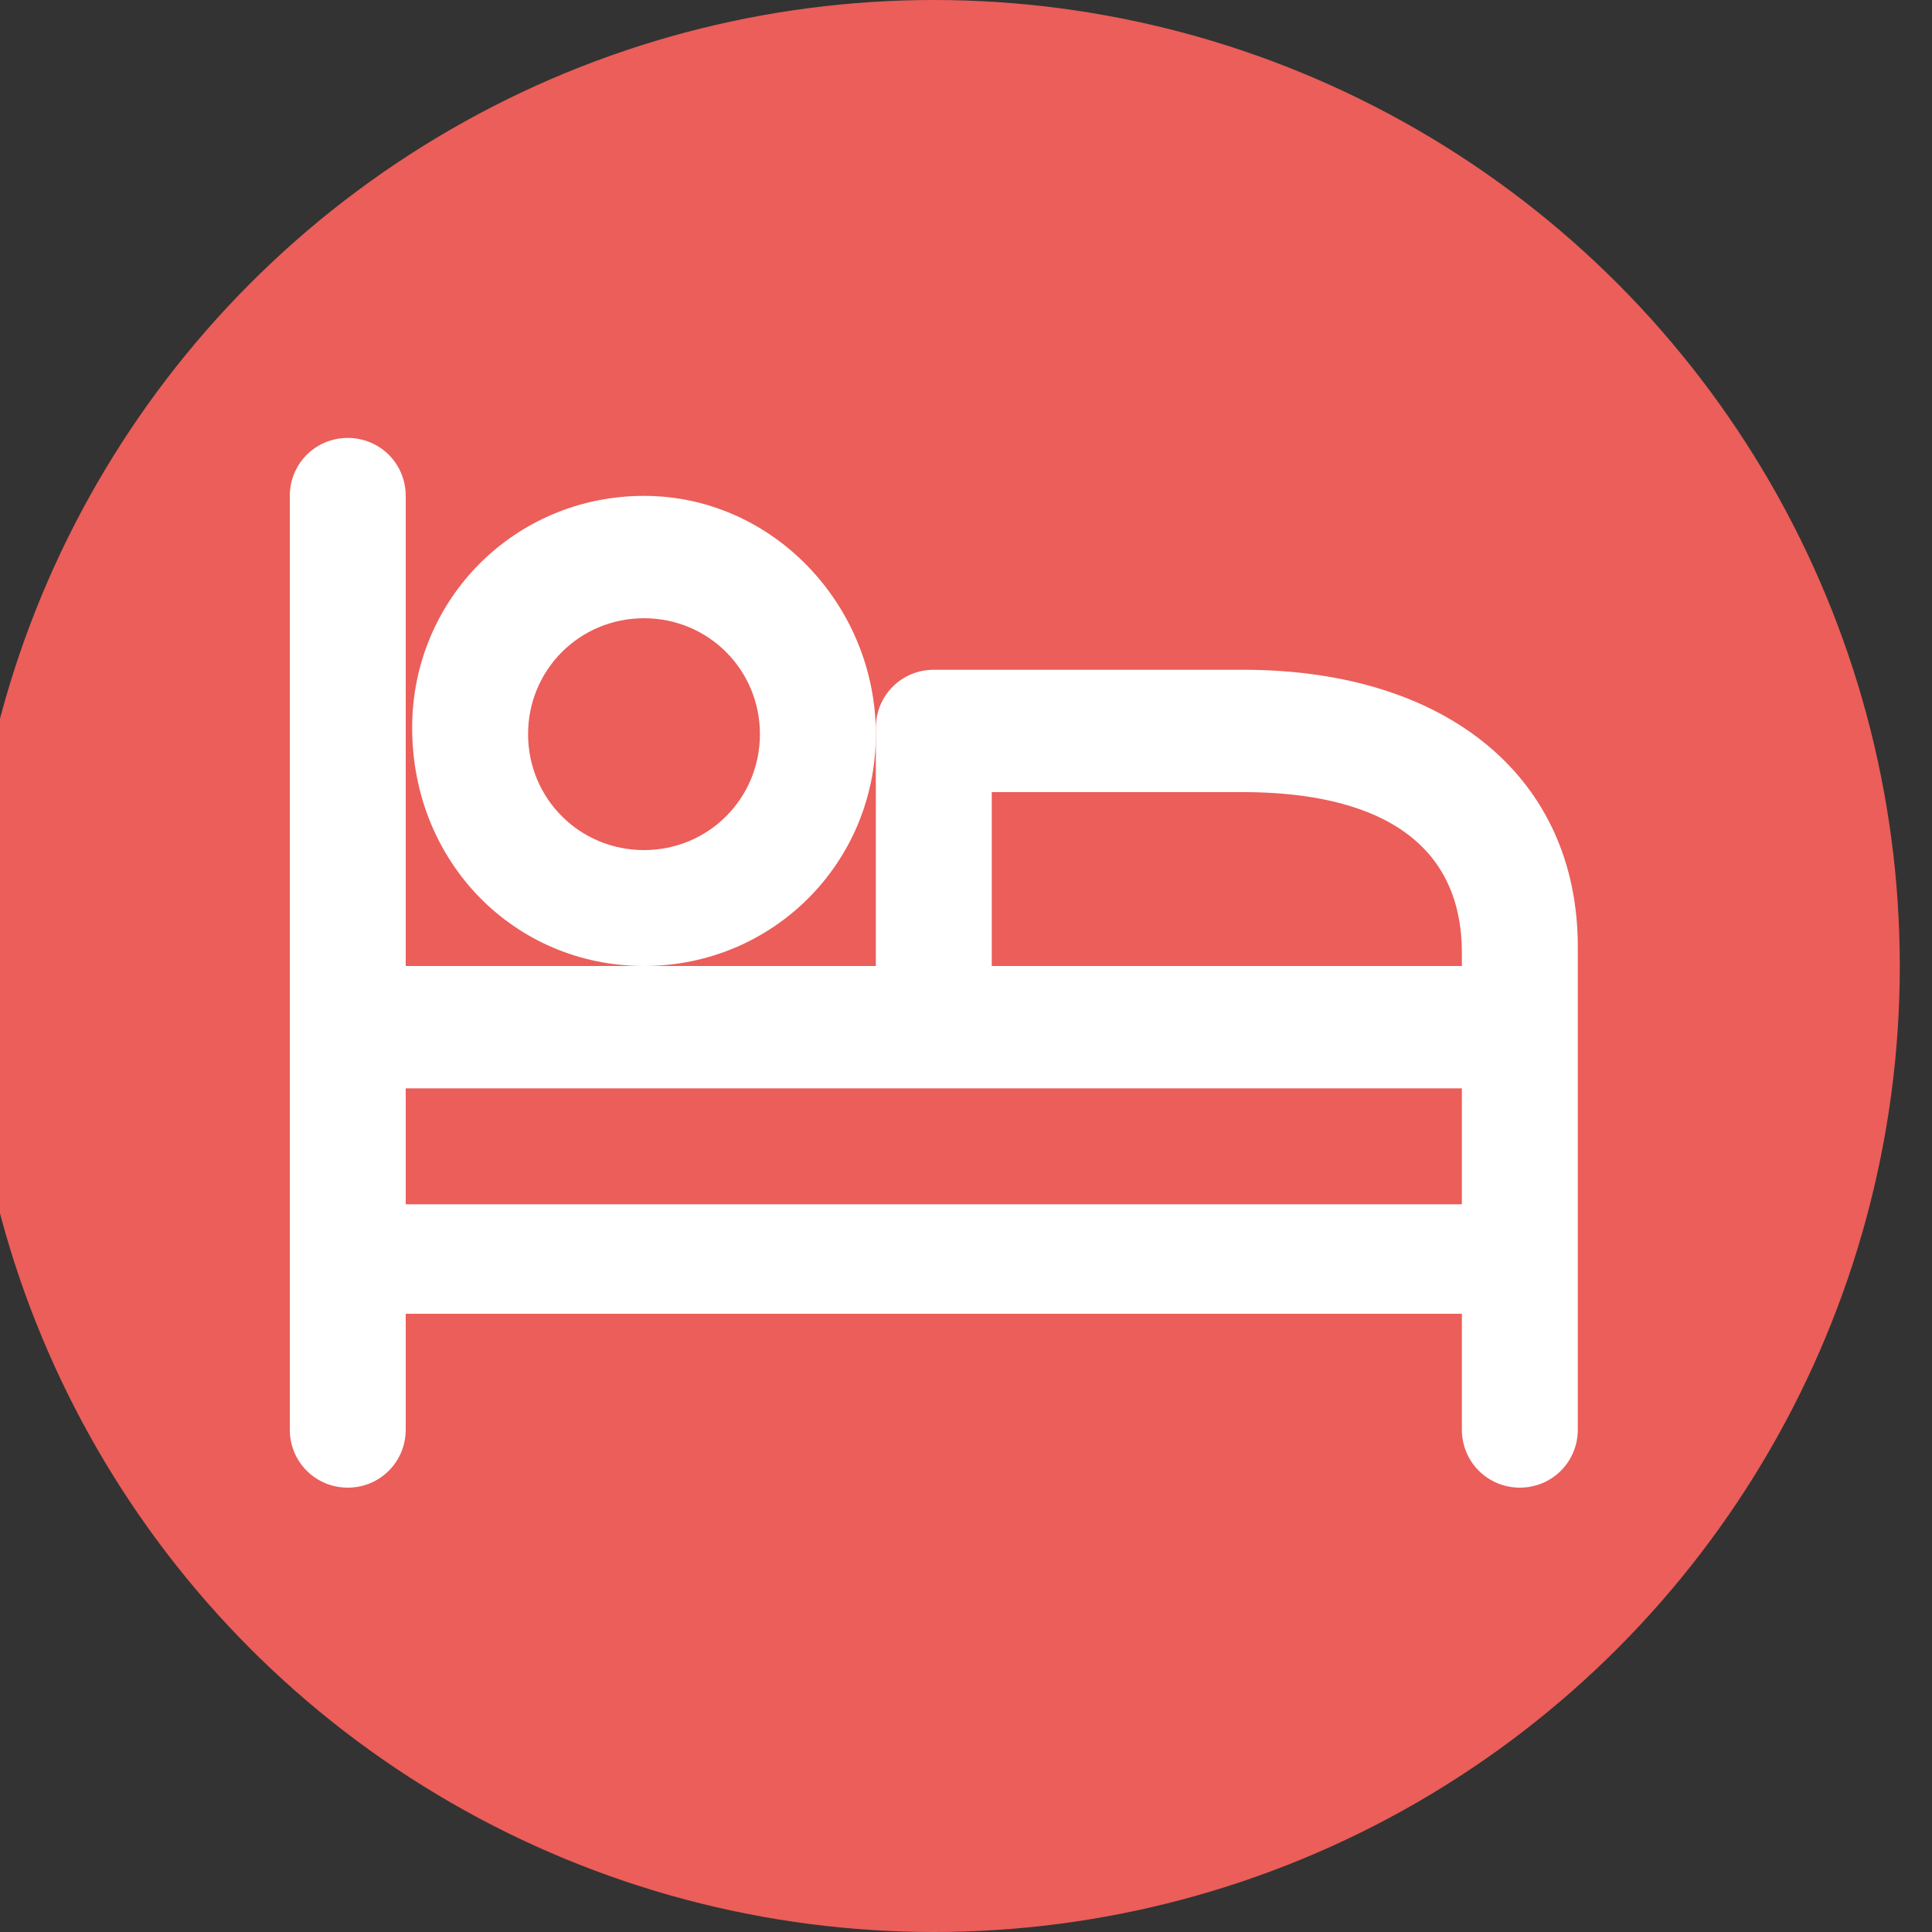
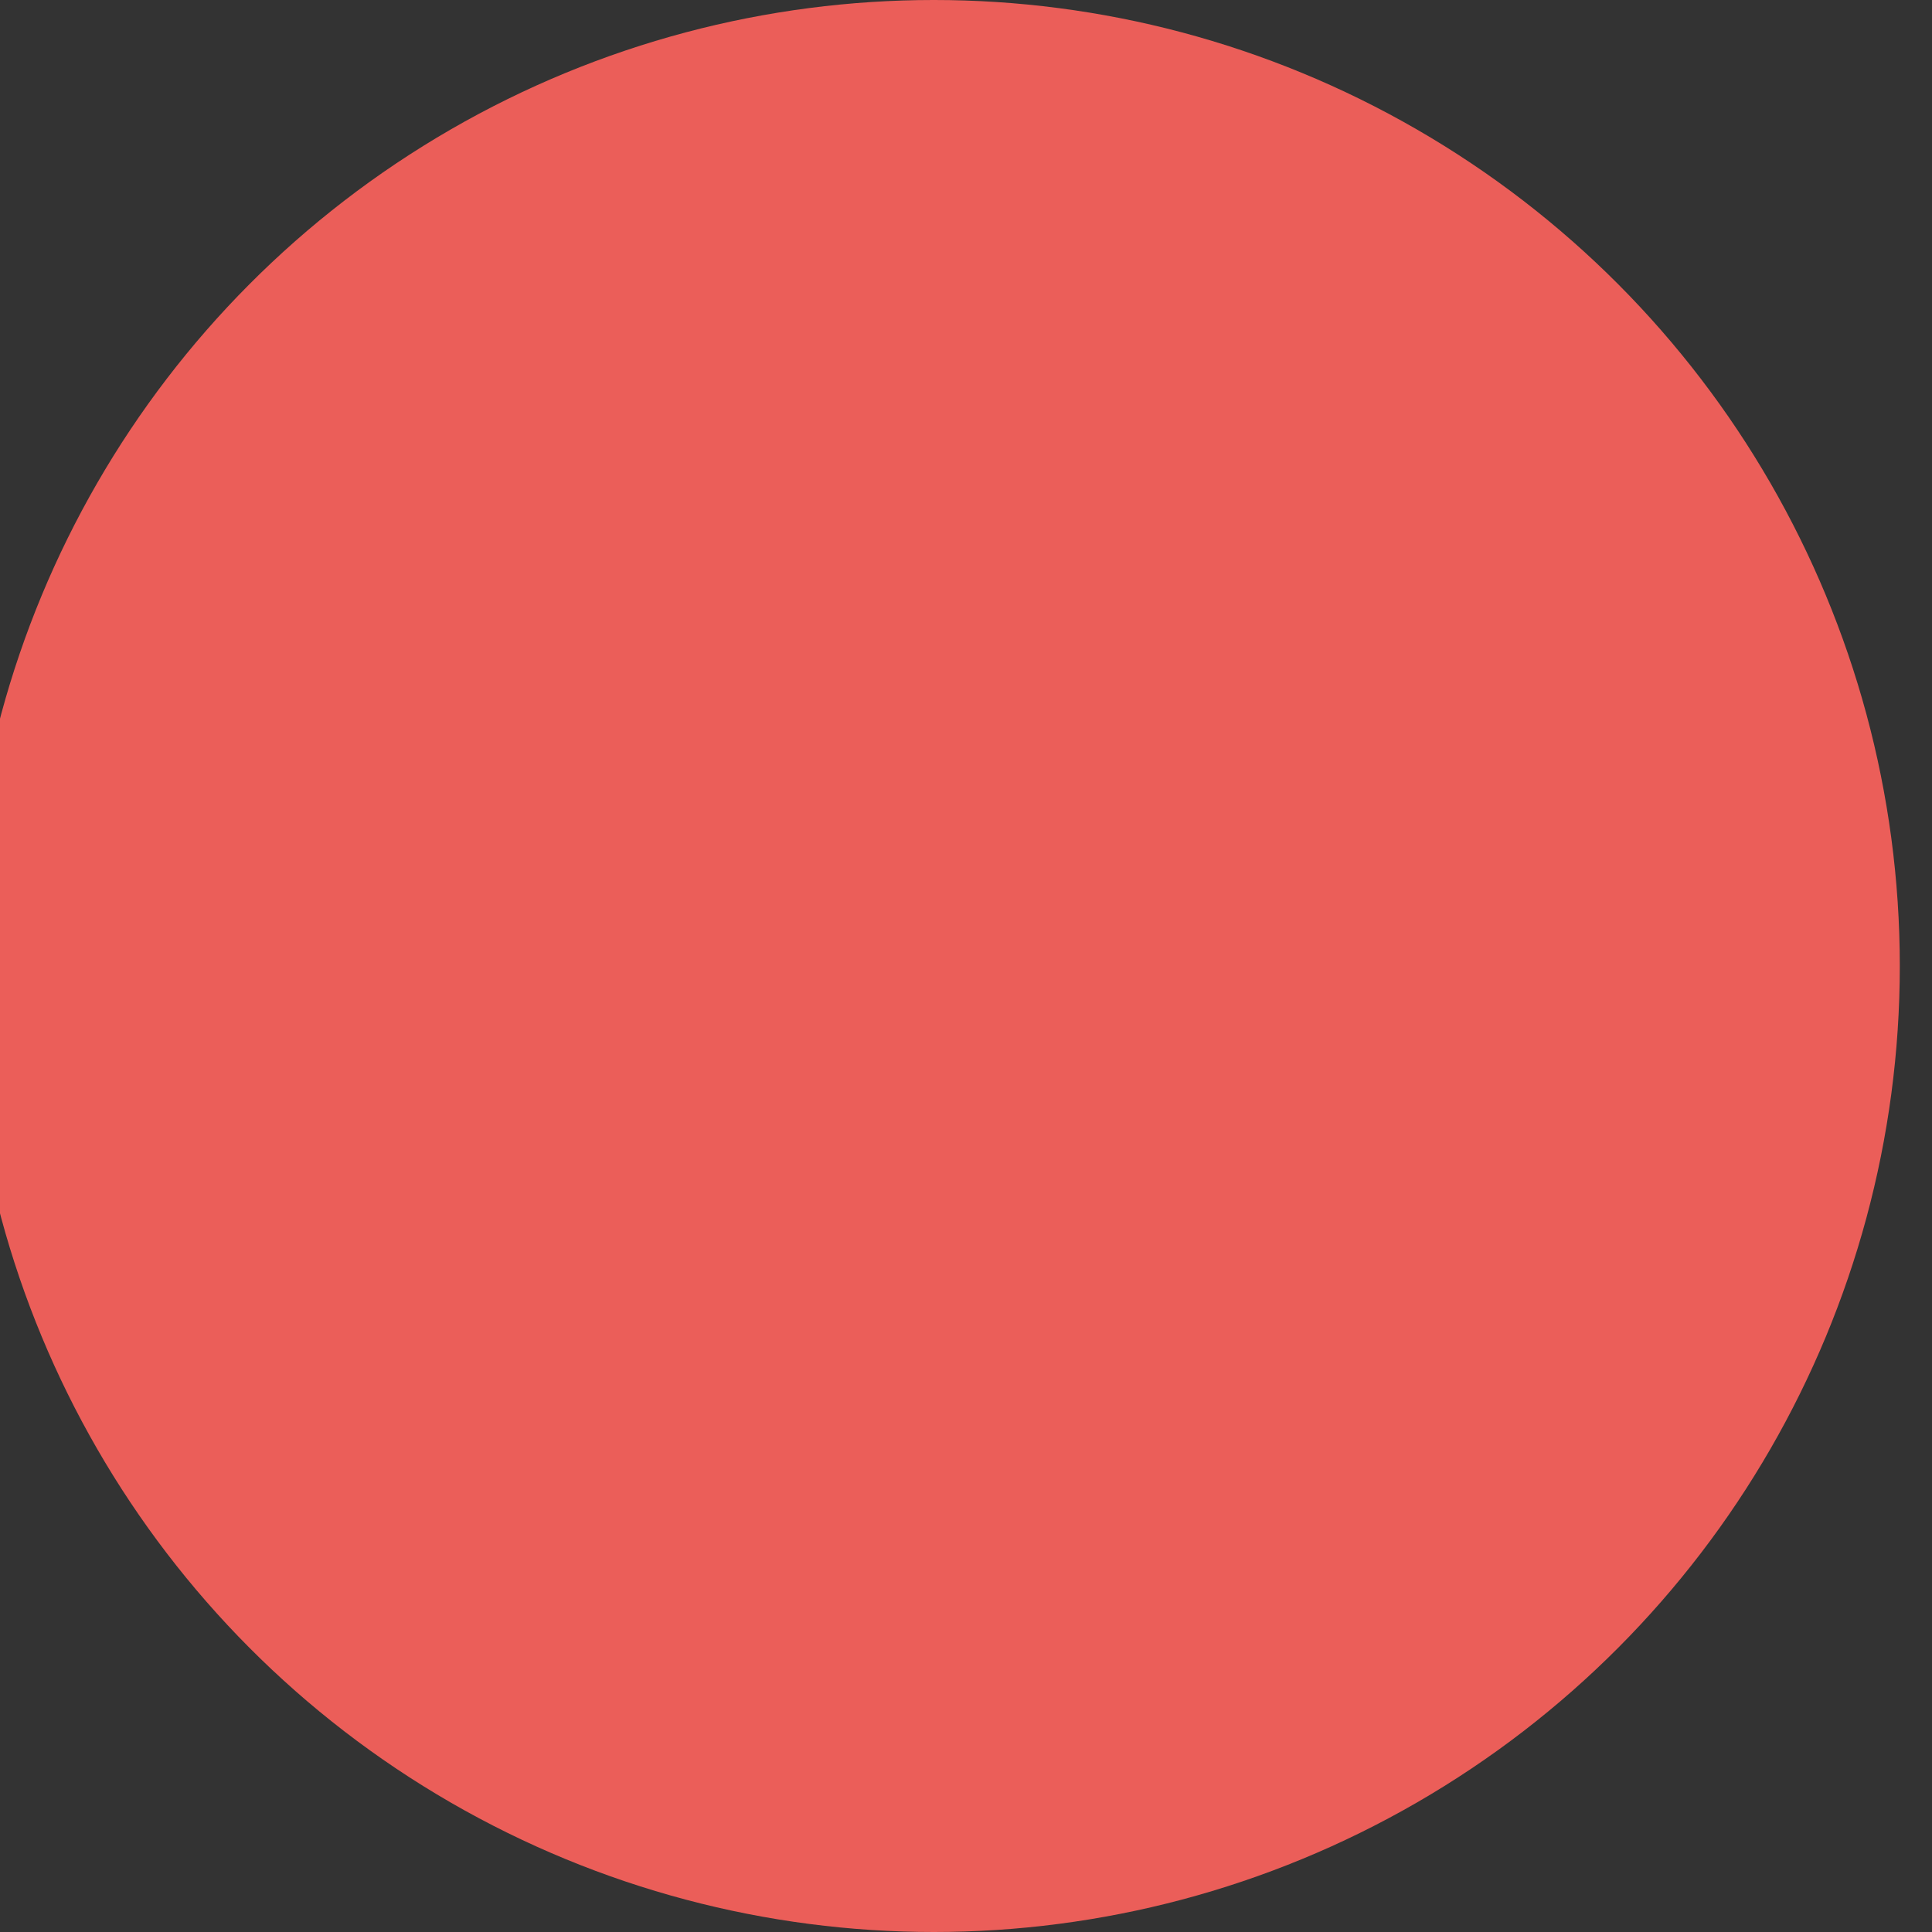
<svg xmlns="http://www.w3.org/2000/svg" version="1.1" id="Calque_1" x="0px" y="0px" viewBox="0 0 30 30" style="enable-background:new 0 0 30 30;" xml:space="preserve">
  <rect x="0" y="0" width="30" height="30" fill="#333333" stroke="none" />
  <style type="text/css">
	.st0{fill:#EB5E59;}
	.st1{fill:#FFFFFF;}
</style>
  <circle id="Ellipse_15" class="st0" cx="14.5" cy="15" r="15" />
  <g>
-     <path class="st1" d="M10,15c2,0,3.6-1.6,3.6-3.6S12,7.7,10,7.7s-3.6,1.6-3.6,3.6c0,0,0,0,0,0C6.4,13.4,8,15,10,15z M10,9.6   c1,0,1.8,0.8,1.8,1.8c0,1-0.8,1.8-1.8,1.8c-1,0-1.8-0.8-1.8-1.8c0,0,0,0,0,0C8.2,10.4,9,9.6,10,9.6L10,9.6z" />
-     <path class="st1" d="M19.3,10.4h-4.8c-0.5,0-0.9,0.4-0.9,0.9V15H6.3V7.7c0-0.5-0.4-0.9-0.9-0.9S4.5,7.2,4.5,7.7l0,0v14.5   c0,0.5,0.4,0.9,0.9,0.9s0.9-0.4,0.9-0.9l0,0v-1.8h16.4v1.8c0,0.5,0.4,0.9,0.9,0.9c0.5,0,0.9-0.4,0.9-0.9v-7.5   C24.5,12.1,22.5,10.4,19.3,10.4z M15.4,12.3h3.9c1.3,0,3.4,0.3,3.4,2.5V15h-7.3L15.4,12.3z M6.3,18.7v-1.8h16.4v1.8H6.3z" />
-   </g>
+     </g>
</svg>